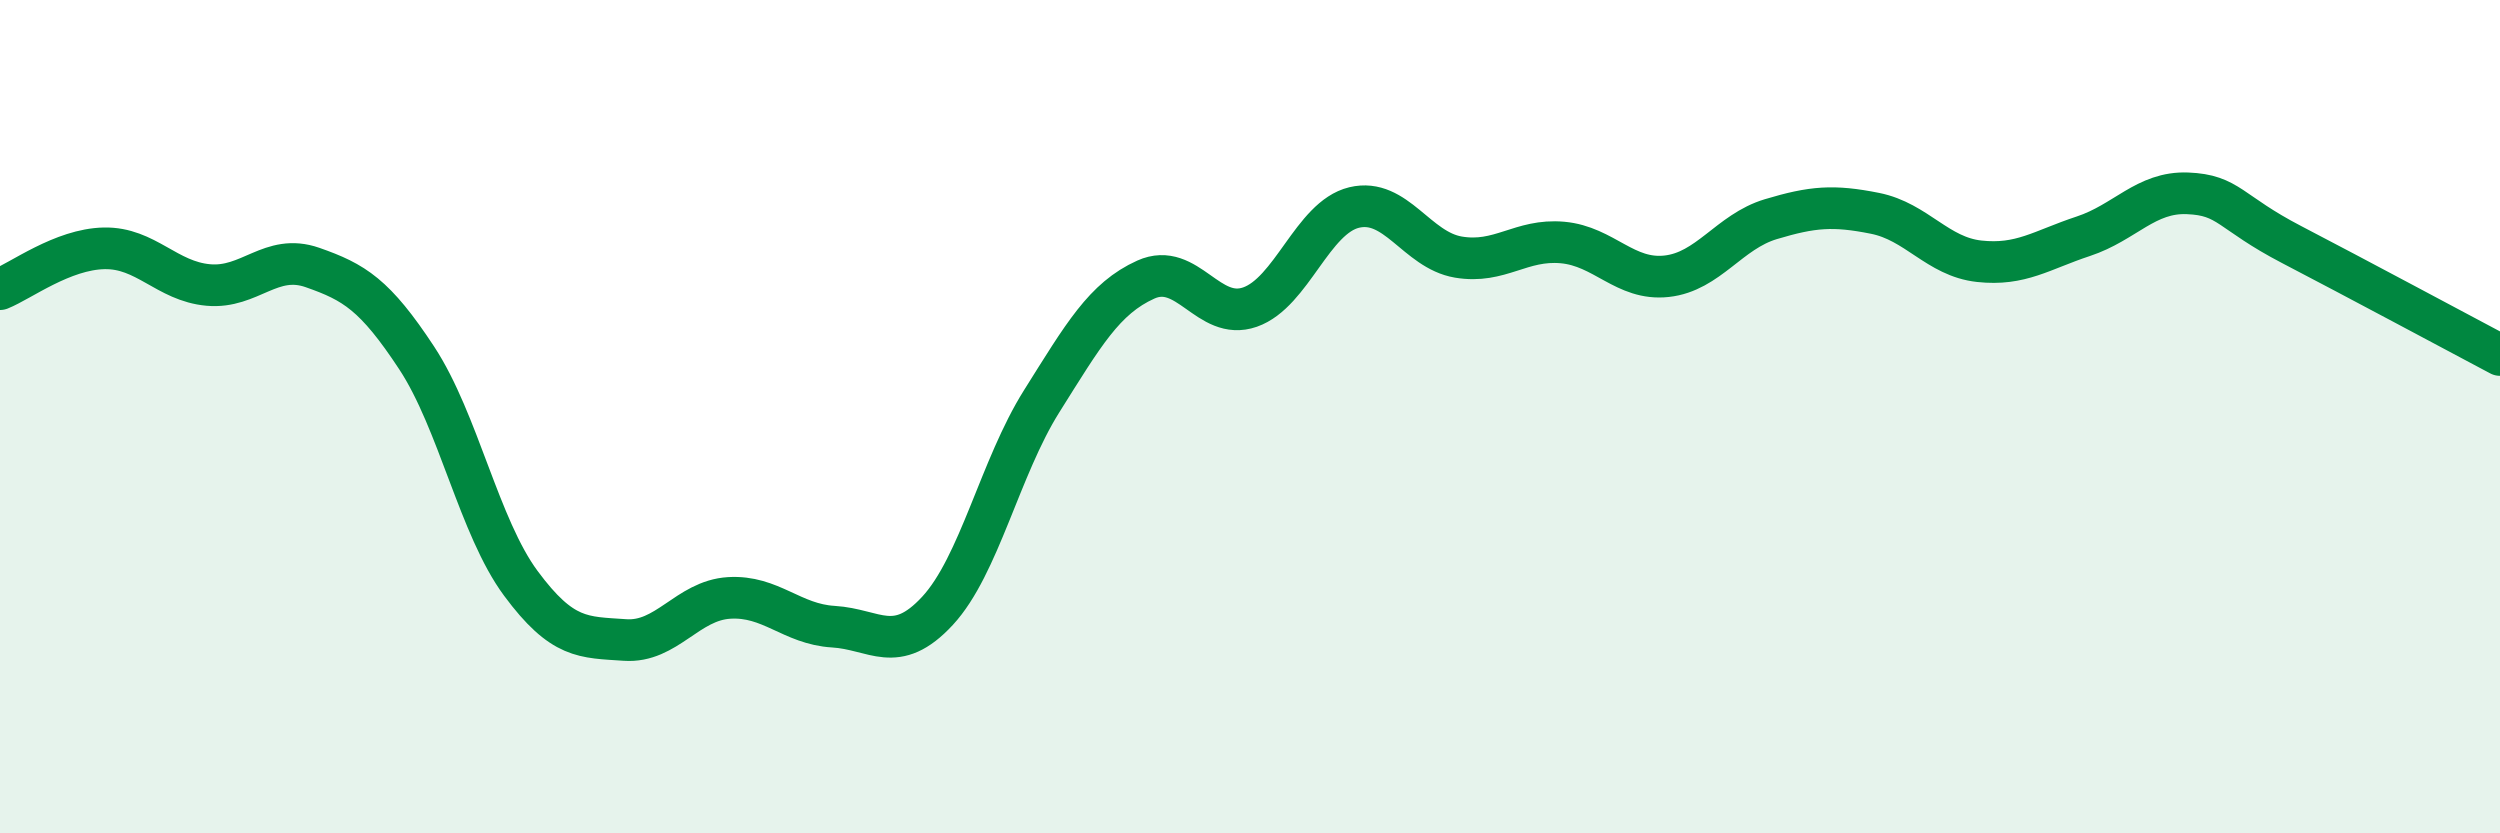
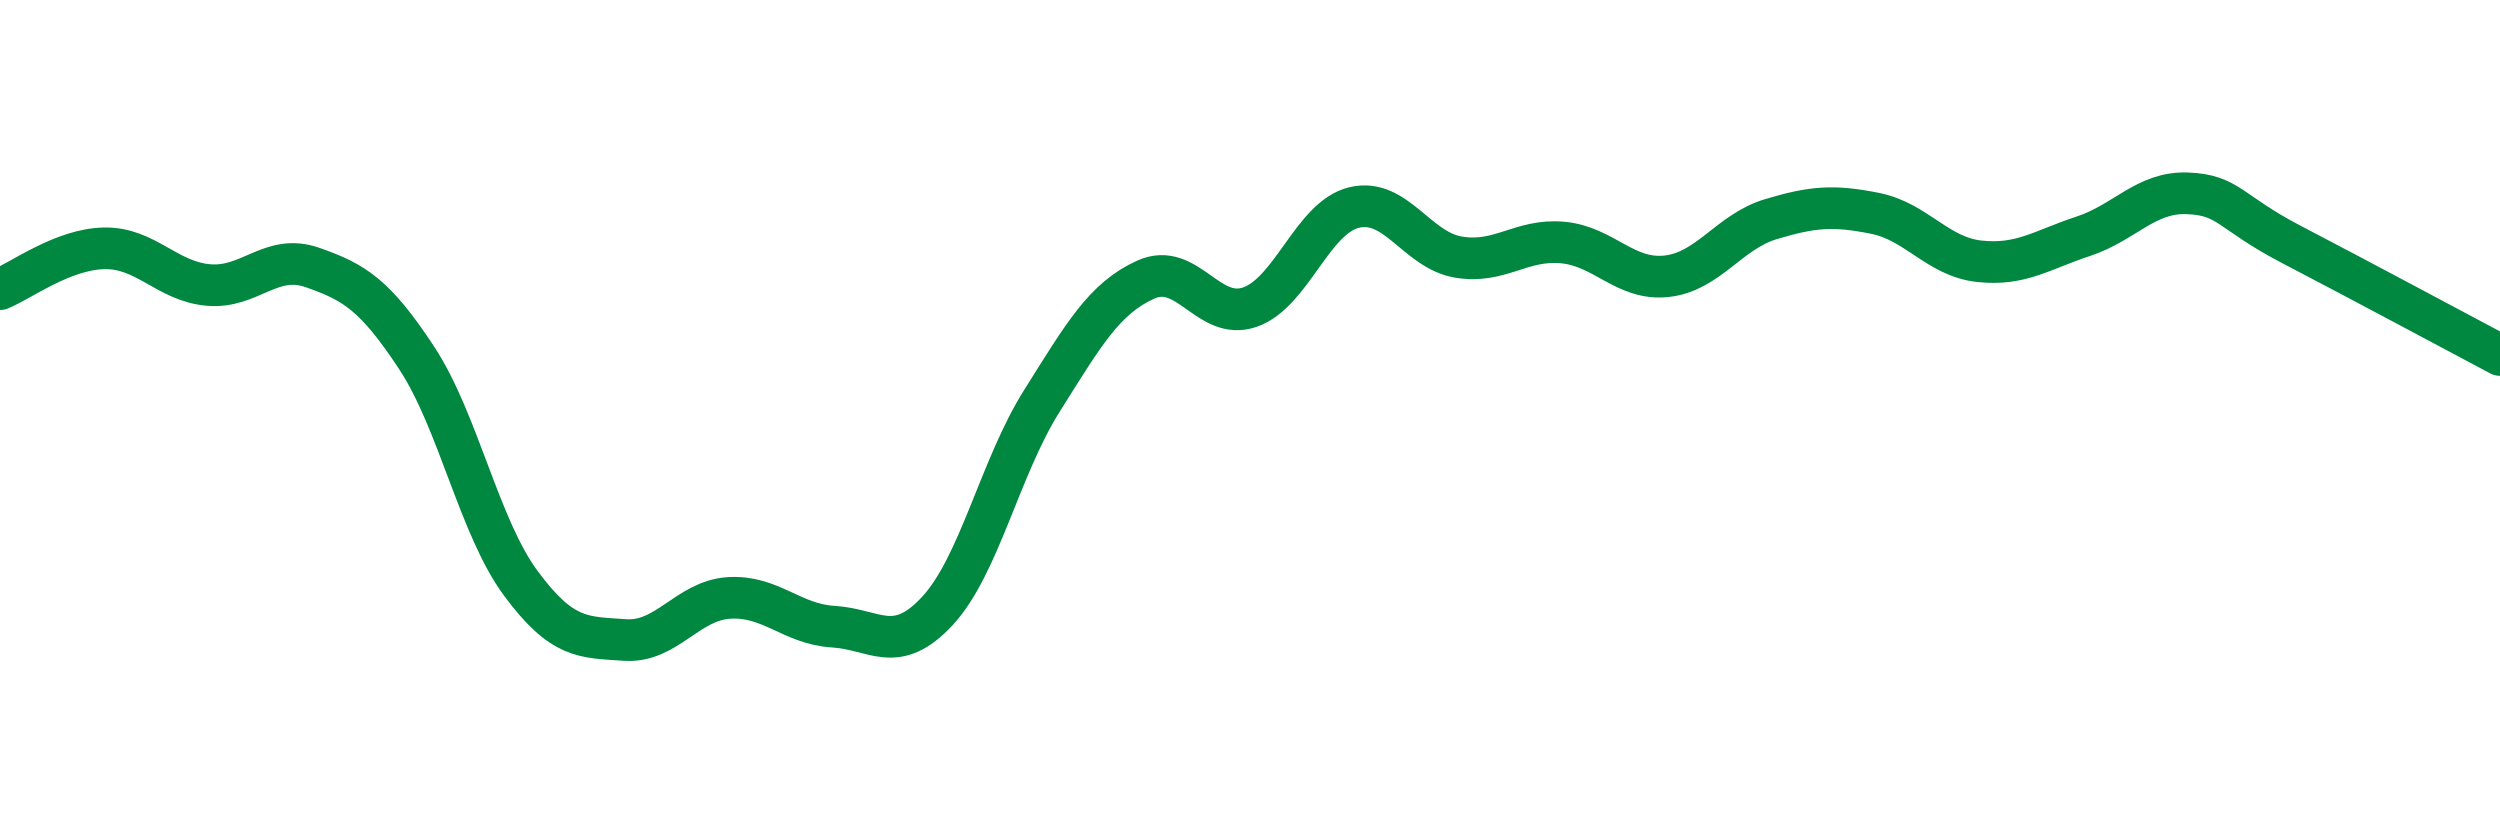
<svg xmlns="http://www.w3.org/2000/svg" width="60" height="20" viewBox="0 0 60 20">
-   <path d="M 0,6.94 C 0.5,6.74 1.5,5.98 2.5,5.96 C 3.5,5.94 4,6.75 5,6.84 C 6,6.93 6.5,6.07 7.5,6.42 C 8.5,6.77 9,7.07 10,8.59 C 11,10.11 11.5,12.65 12.5,14 C 13.5,15.35 14,15.29 15,15.36 C 16,15.43 16.5,14.41 17.5,14.35 C 18.5,14.29 19,14.98 20,15.04 C 21,15.1 21.5,15.74 22.5,14.66 C 23.5,13.58 24,11.22 25,9.63 C 26,8.04 26.5,7.16 27.5,6.71 C 28.5,6.26 29,7.72 30,7.37 C 31,7.02 31.5,5.22 32.5,4.98 C 33.5,4.74 34,6 35,6.17 C 36,6.34 36.5,5.73 37.5,5.82 C 38.5,5.91 39,6.74 40,6.63 C 41,6.52 41.5,5.56 42.5,5.26 C 43.5,4.96 44,4.92 45,5.12 C 46,5.32 46.5,6.16 47.5,6.27 C 48.5,6.38 49,6 50,5.67 C 51,5.34 51.5,4.6 52.5,4.64 C 53.5,4.68 53.5,5.09 55,5.87 C 56.5,6.65 59,7.99 60,8.52L60 20L0 20Z" fill="#008740" opacity="0.1" stroke-linecap="round" stroke-linejoin="round" />
  <path d="M 0,6.94 C 0.5,6.74 1.5,5.98 2.5,5.96 C 3.5,5.94 4,6.75 5,6.84 C 6,6.93 6.5,6.07 7.5,6.42 C 8.5,6.77 9,7.07 10,8.59 C 11,10.11 11.5,12.65 12.5,14 C 13.5,15.35 14,15.29 15,15.36 C 16,15.43 16.5,14.41 17.5,14.35 C 18.5,14.29 19,14.98 20,15.04 C 21,15.1 21.5,15.74 22.5,14.66 C 23.5,13.58 24,11.22 25,9.63 C 26,8.04 26.5,7.16 27.5,6.71 C 28.5,6.26 29,7.72 30,7.37 C 31,7.02 31.5,5.22 32.5,4.98 C 33.5,4.74 34,6 35,6.17 C 36,6.34 36.5,5.73 37.5,5.82 C 38.5,5.91 39,6.74 40,6.63 C 41,6.52 41.5,5.56 42.5,5.26 C 43.5,4.96 44,4.92 45,5.12 C 46,5.32 46.5,6.16 47.5,6.27 C 48.5,6.38 49,6 50,5.67 C 51,5.34 51.5,4.6 52.5,4.64 C 53.5,4.68 53.5,5.09 55,5.87 C 56.5,6.65 59,7.99 60,8.52" stroke="#008740" stroke-width="1" fill="none" stroke-linecap="round" stroke-linejoin="round" />
</svg>